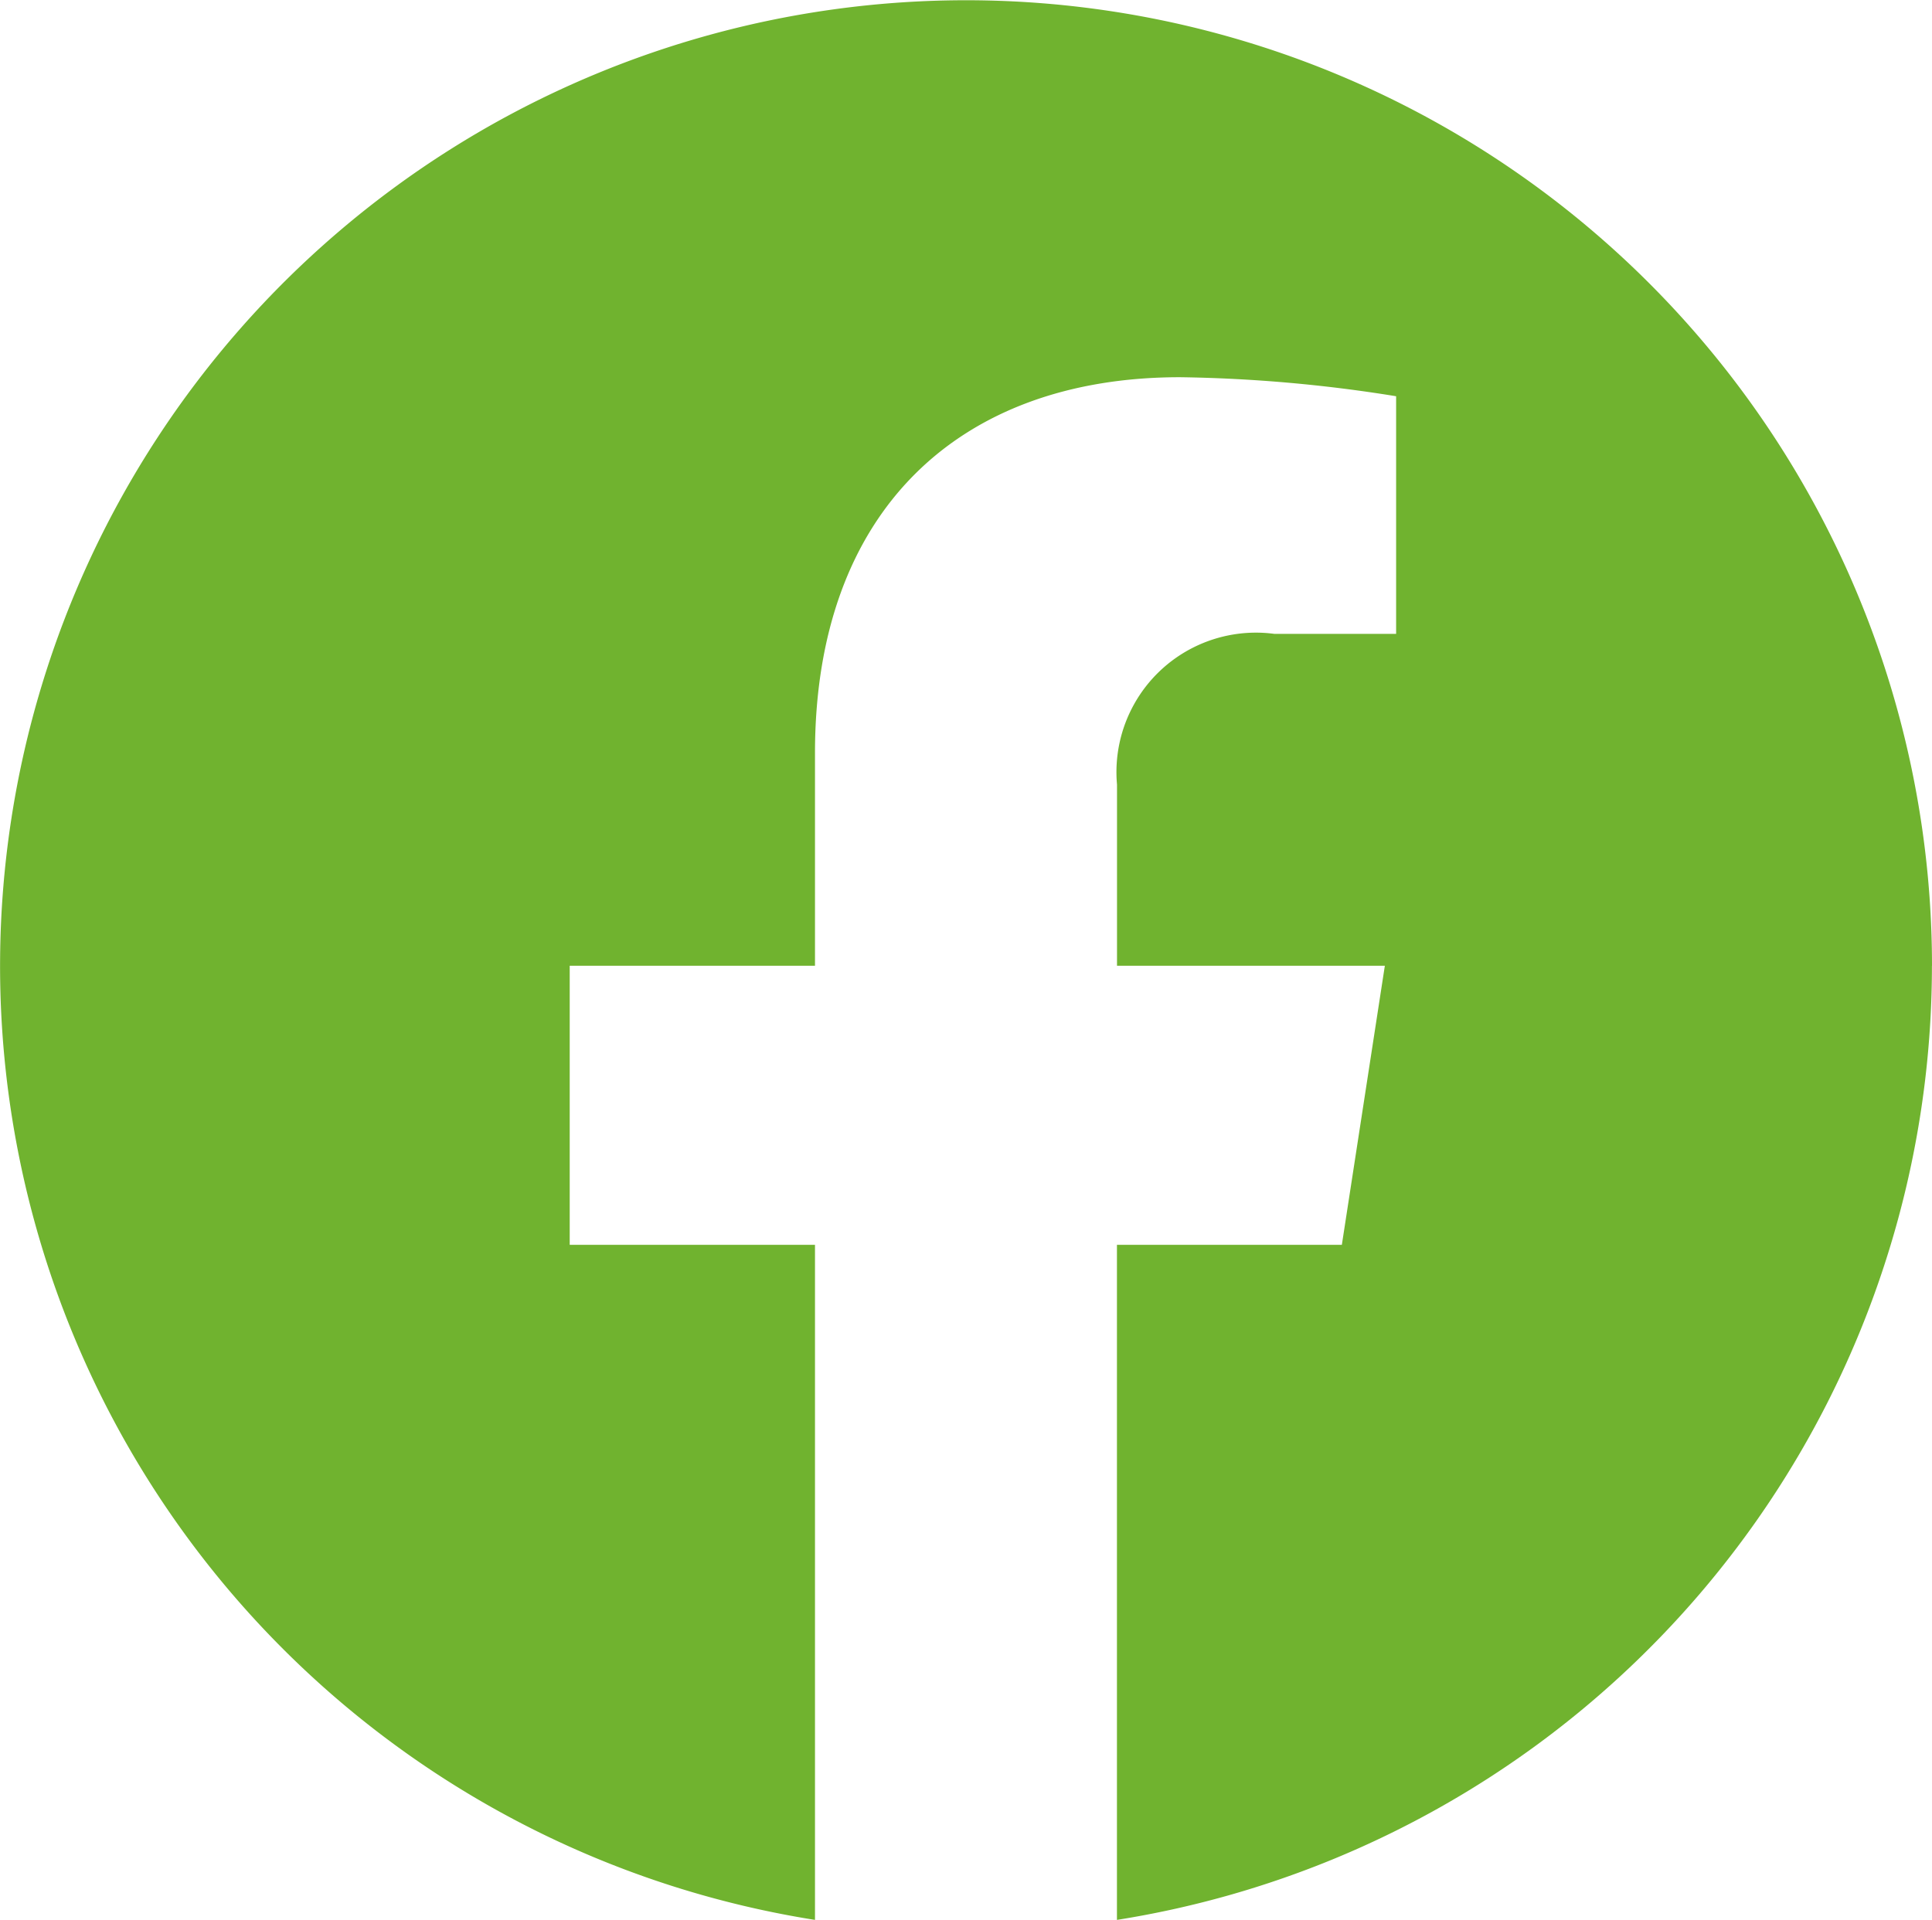
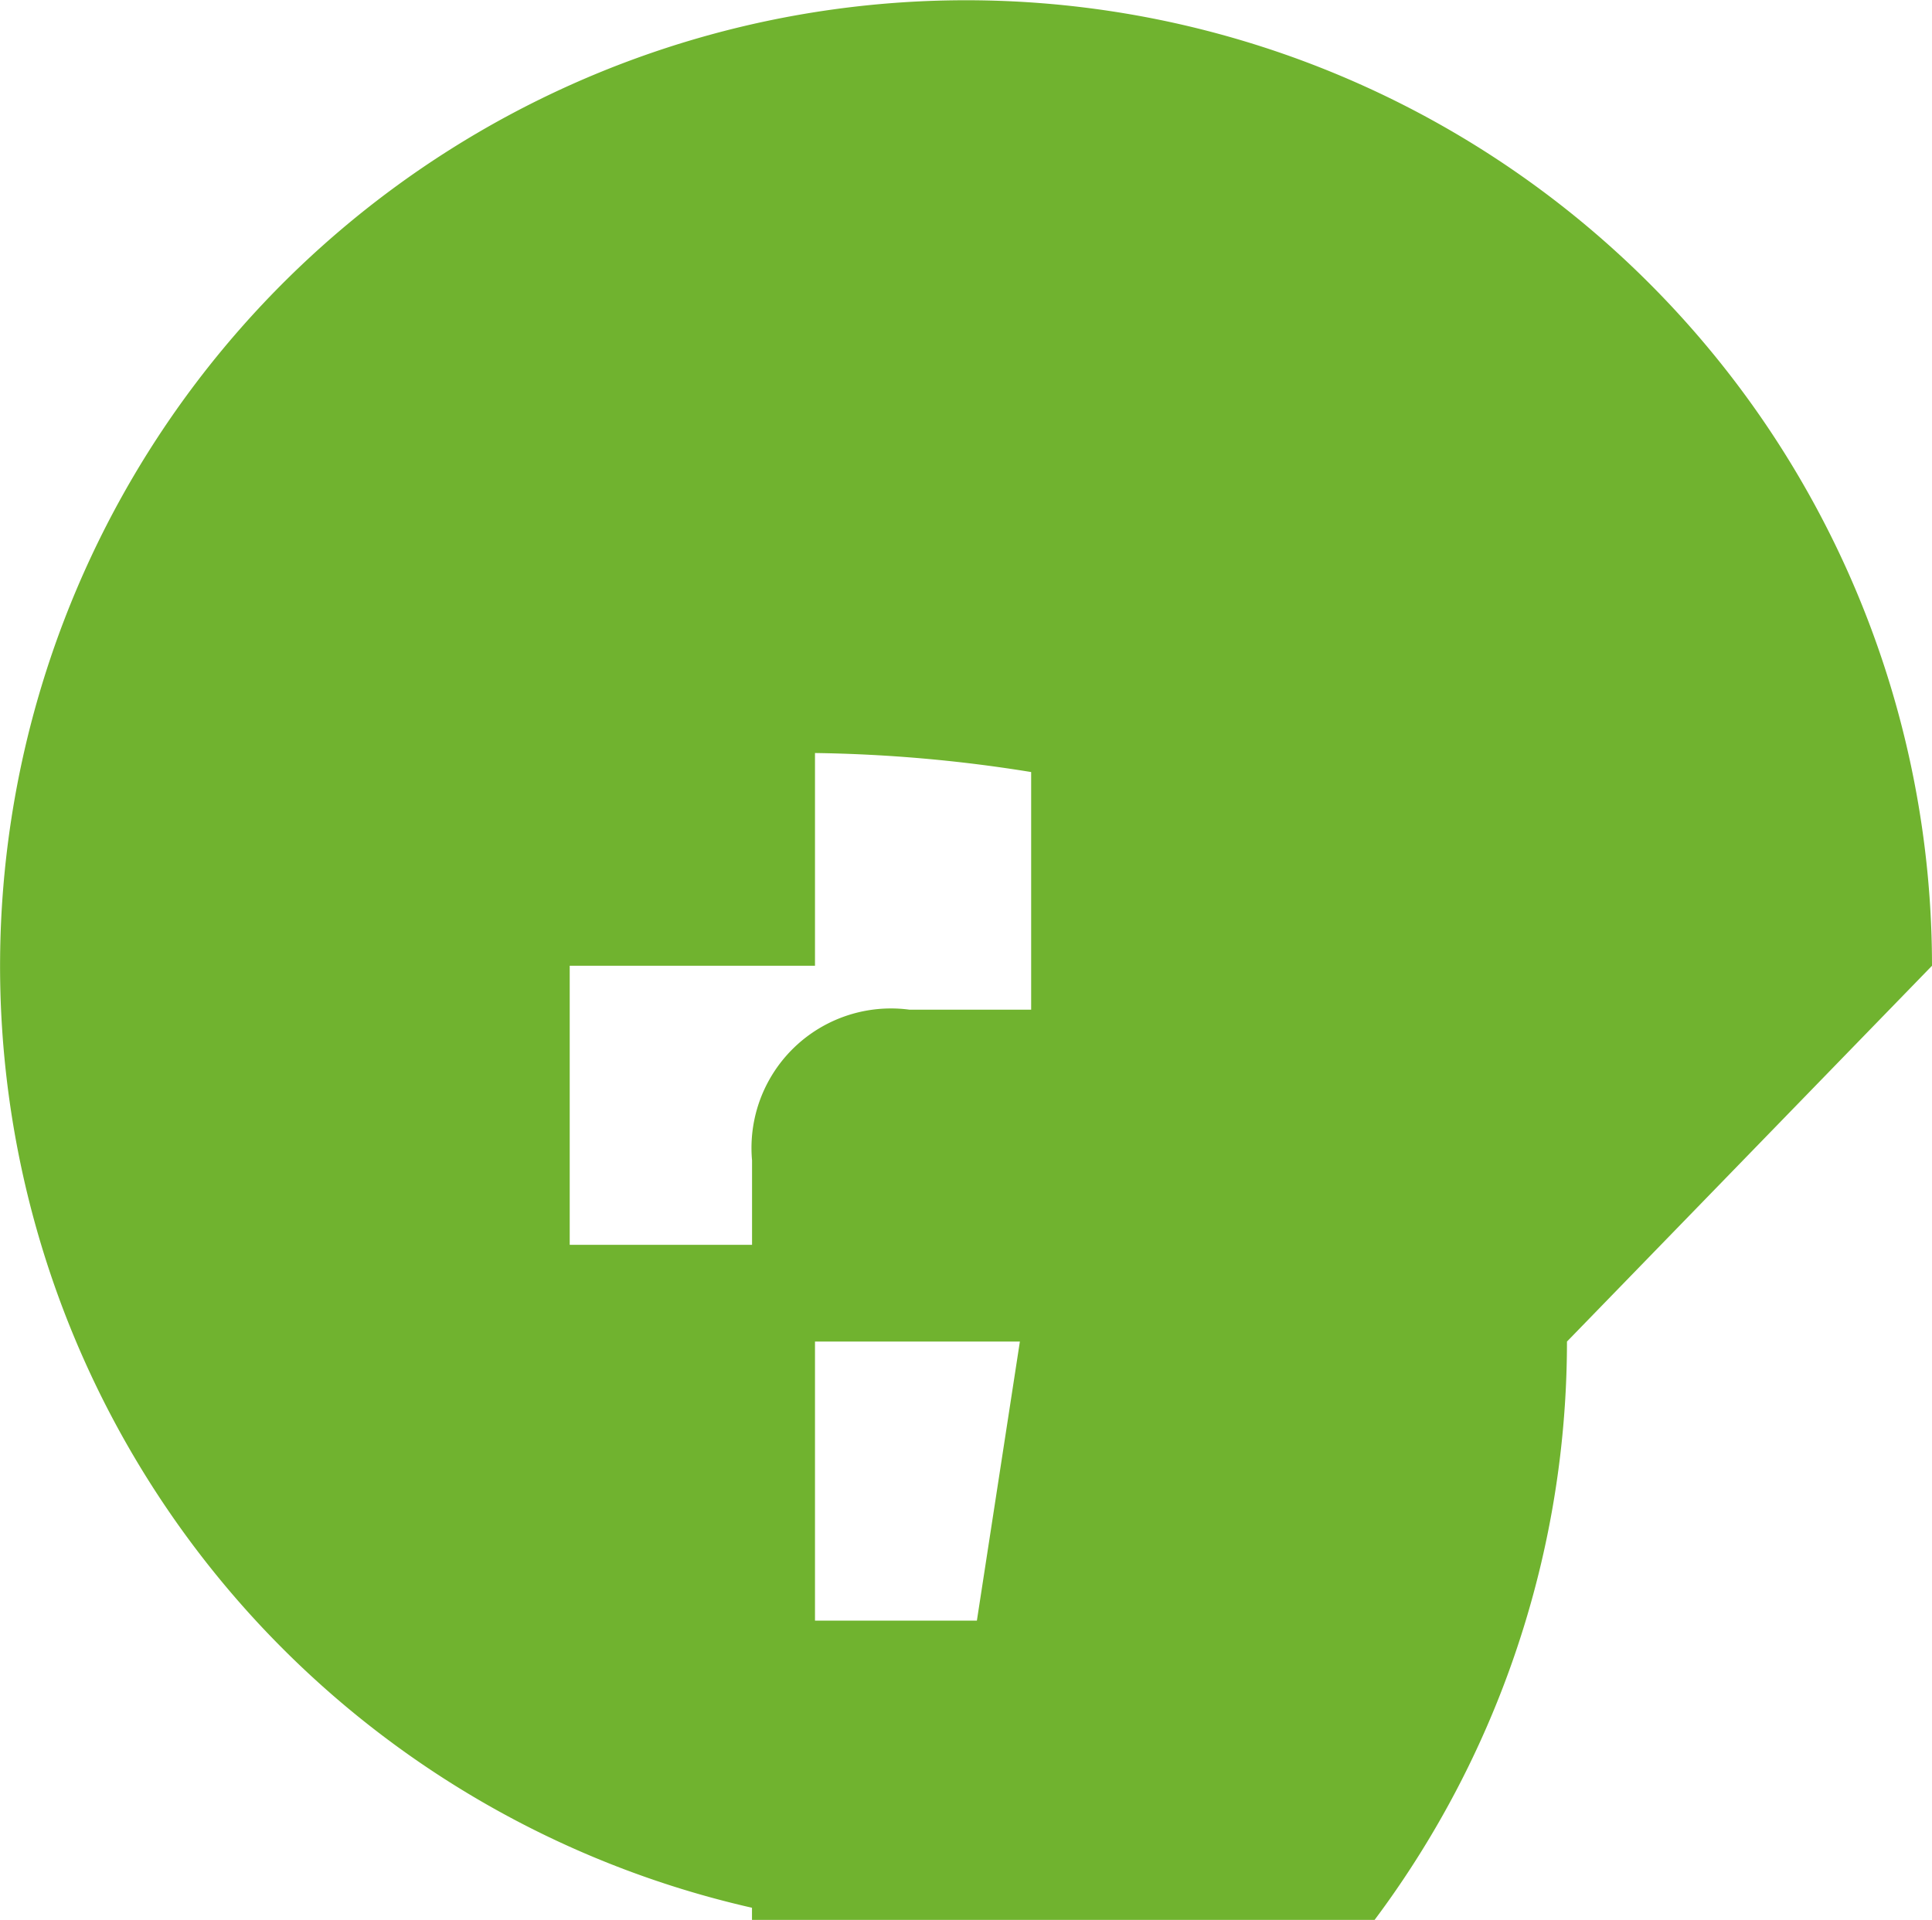
<svg xmlns="http://www.w3.org/2000/svg" width="27.411" height="27.245" viewBox="0 0 27.411 27.245">
-   <path id="f-social-3" d="M157.05,663.425a13.705,13.705,0,1,0-15.848,13.54v-9.58h-3.48v-3.96h3.48v-3.019c0-3.436,2.047-5.333,5.178-5.333a20.859,20.859,0,0,1,3.067.27v3.372h-1.729a1.979,1.979,0,0,0-2.231,2.139v2.571h3.8l-.61,3.96h-3.191v9.58a13.712,13.712,0,0,0,11.563-13.54" transform="translate(-129.639 -649.72)" fill="#70b32f" />
+   <path id="f-social-3" d="M157.05,663.425a13.705,13.705,0,1,0-15.848,13.54v-9.58h-3.48v-3.96h3.48v-3.019a20.859,20.859,0,0,1,3.067.27v3.372h-1.729a1.979,1.979,0,0,0-2.231,2.139v2.571h3.8l-.61,3.96h-3.191v9.58a13.712,13.712,0,0,0,11.563-13.54" transform="translate(-129.639 -649.72)" fill="#70b32f" />
</svg>